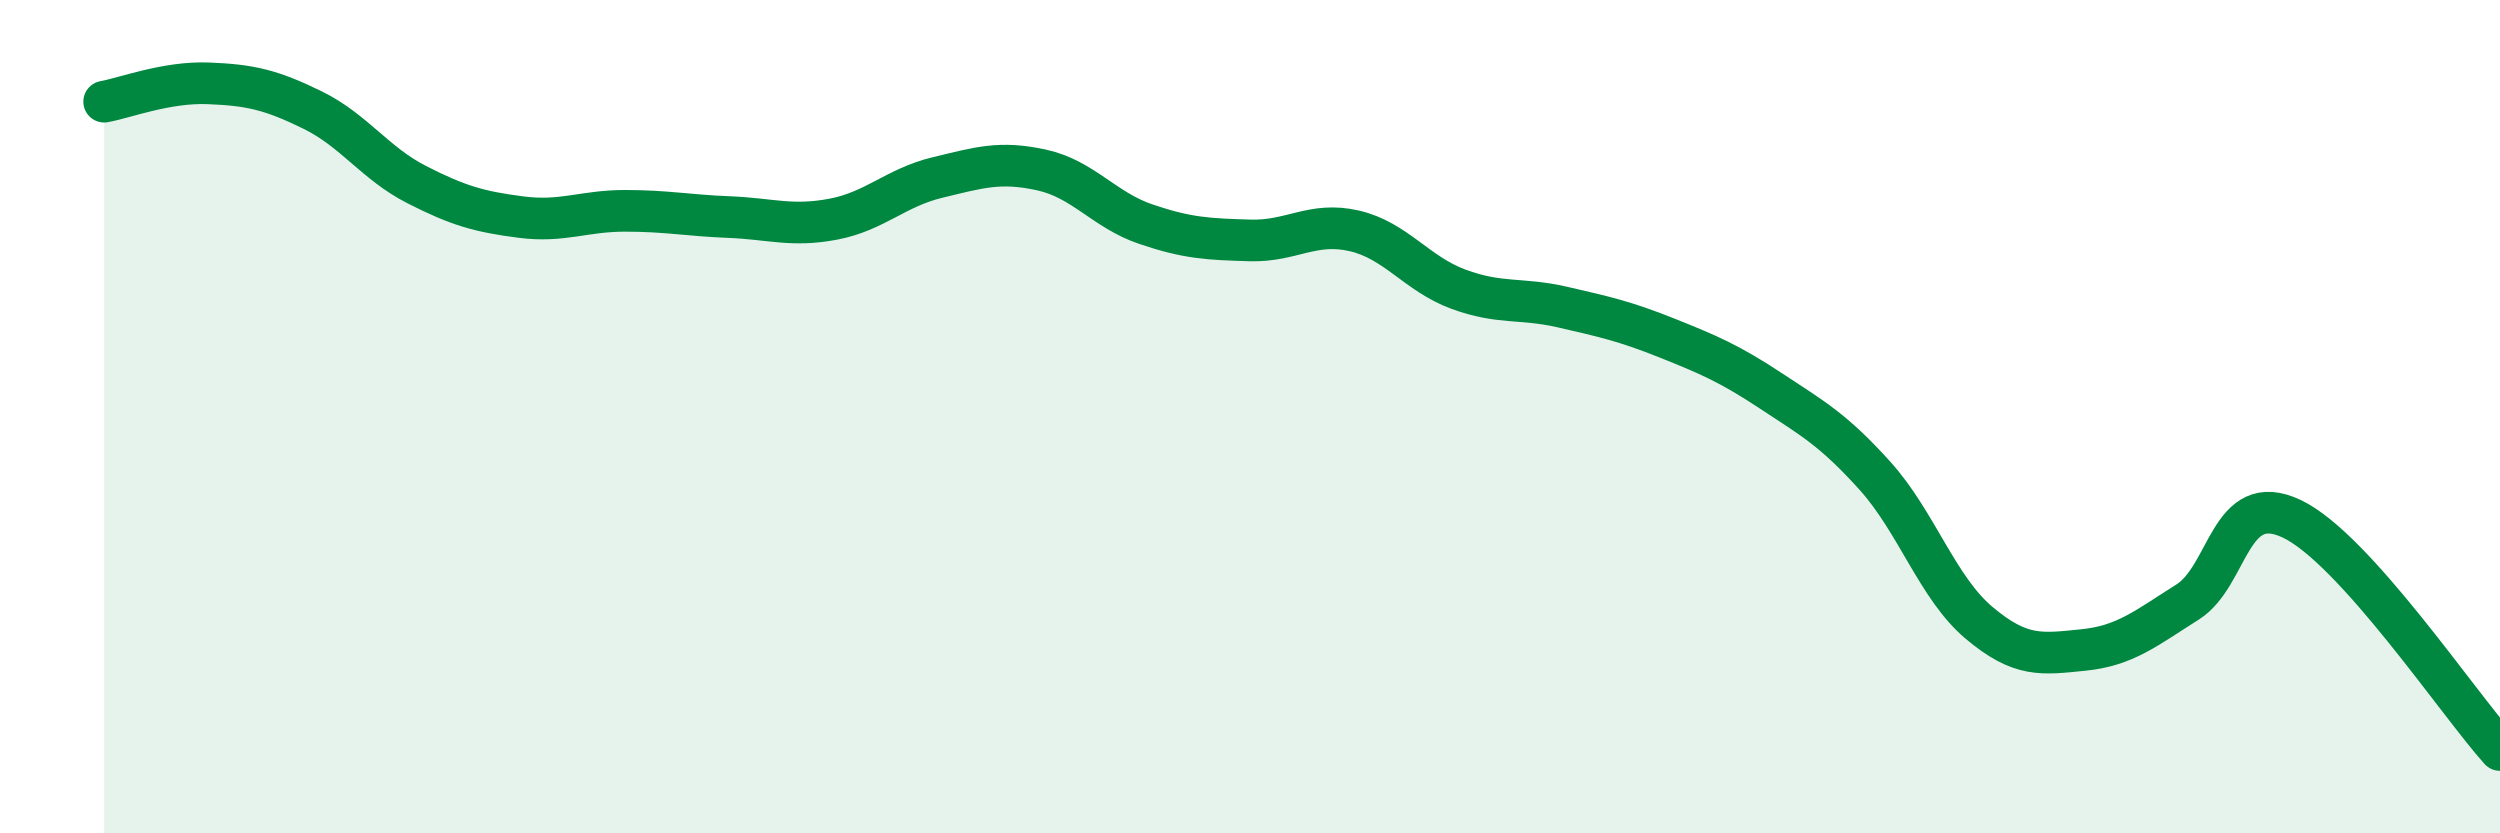
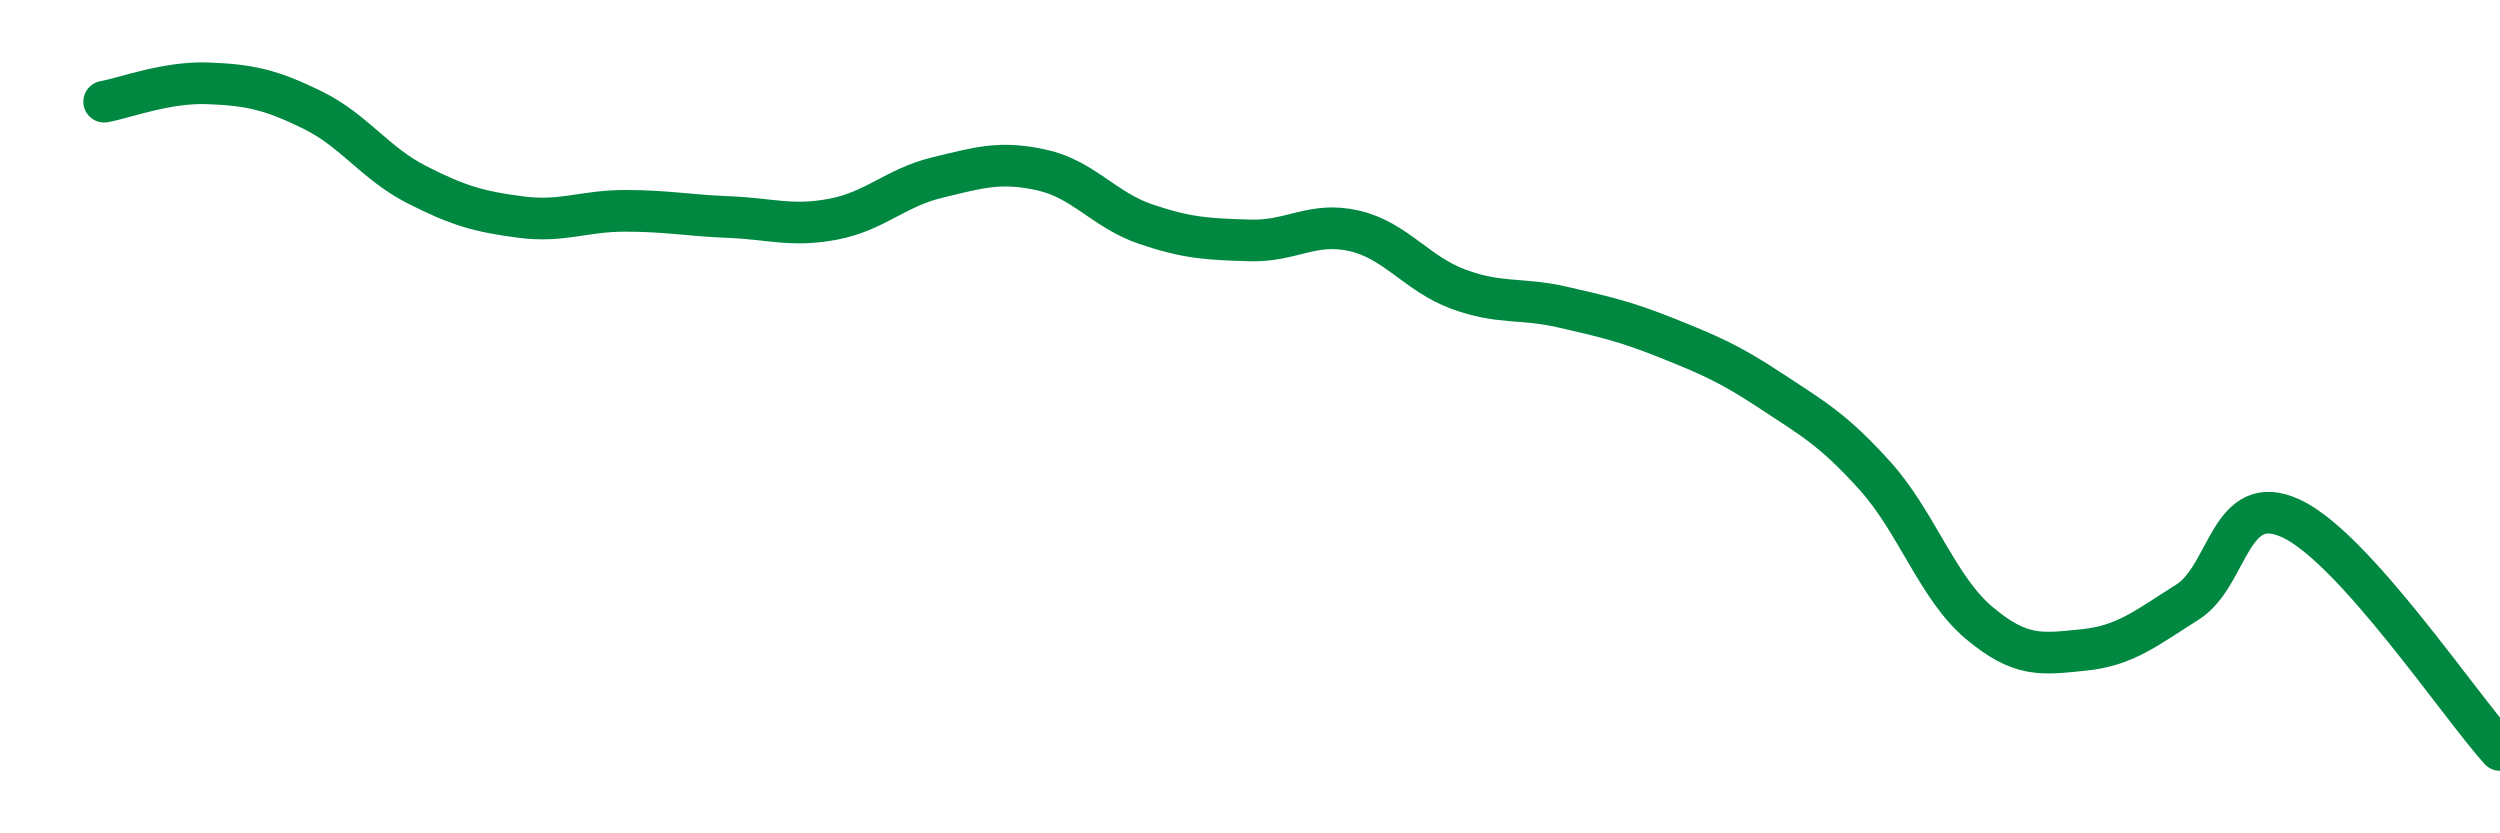
<svg xmlns="http://www.w3.org/2000/svg" width="60" height="20" viewBox="0 0 60 20">
-   <path d="M 2.5,2.44 C 3,2.35 4,1.96 5,2 C 6,2.04 6.5,2.15 7.5,2.64 C 8.5,3.13 9,3.92 10,4.43 C 11,4.94 11.5,5.08 12.5,5.21 C 13.5,5.34 14,5.06 15,5.06 C 16,5.06 16.5,5.17 17.5,5.21 C 18.5,5.25 19,5.45 20,5.26 C 21,5.07 21.5,4.5 22.5,4.26 C 23.5,4.02 24,3.86 25,4.08 C 26,4.3 26.5,5.04 27.5,5.38 C 28.5,5.72 29,5.74 30,5.77 C 31,5.8 31.5,5.31 32.5,5.54 C 33.5,5.77 34,6.57 35,6.94 C 36,7.31 36.5,7.14 37.5,7.37 C 38.5,7.6 39,7.71 40,8.11 C 41,8.51 41.5,8.72 42.5,9.38 C 43.5,10.04 44,10.31 45,11.42 C 46,12.53 46.5,14.11 47.5,14.95 C 48.5,15.79 49,15.7 50,15.6 C 51,15.5 51.5,15.08 52.5,14.45 C 53.5,13.82 53.5,11.74 55,12.45 C 56.5,13.16 59,16.89 60,18L60 20L2.5 20Z" fill="#008740" opacity="0.1" stroke-linecap="round" stroke-linejoin="round" />
  <path d="M 2.5,2.44 C 3,2.35 4,1.96 5,2 C 6,2.04 6.5,2.15 7.5,2.64 C 8.5,3.13 9,3.92 10,4.43 C 11,4.94 11.5,5.08 12.5,5.21 C 13.5,5.34 14,5.06 15,5.06 C 16,5.06 16.5,5.17 17.5,5.21 C 18.5,5.25 19,5.45 20,5.26 C 21,5.07 21.5,4.5 22.5,4.26 C 23.5,4.02 24,3.86 25,4.08 C 26,4.3 26.5,5.04 27.5,5.38 C 28.5,5.72 29,5.74 30,5.77 C 31,5.8 31.5,5.31 32.5,5.54 C 33.5,5.77 34,6.57 35,6.94 C 36,7.31 36.5,7.14 37.5,7.37 C 38.5,7.6 39,7.71 40,8.11 C 41,8.51 41.5,8.72 42.5,9.38 C 43.5,10.04 44,10.31 45,11.42 C 46,12.53 46.5,14.11 47.5,14.95 C 48.5,15.79 49,15.7 50,15.6 C 51,15.5 51.5,15.08 52.5,14.45 C 53.5,13.82 53.5,11.74 55,12.45 C 56.5,13.16 59,16.89 60,18" stroke="#008740" stroke-width="1" fill="none" stroke-linecap="round" stroke-linejoin="round" />
</svg>